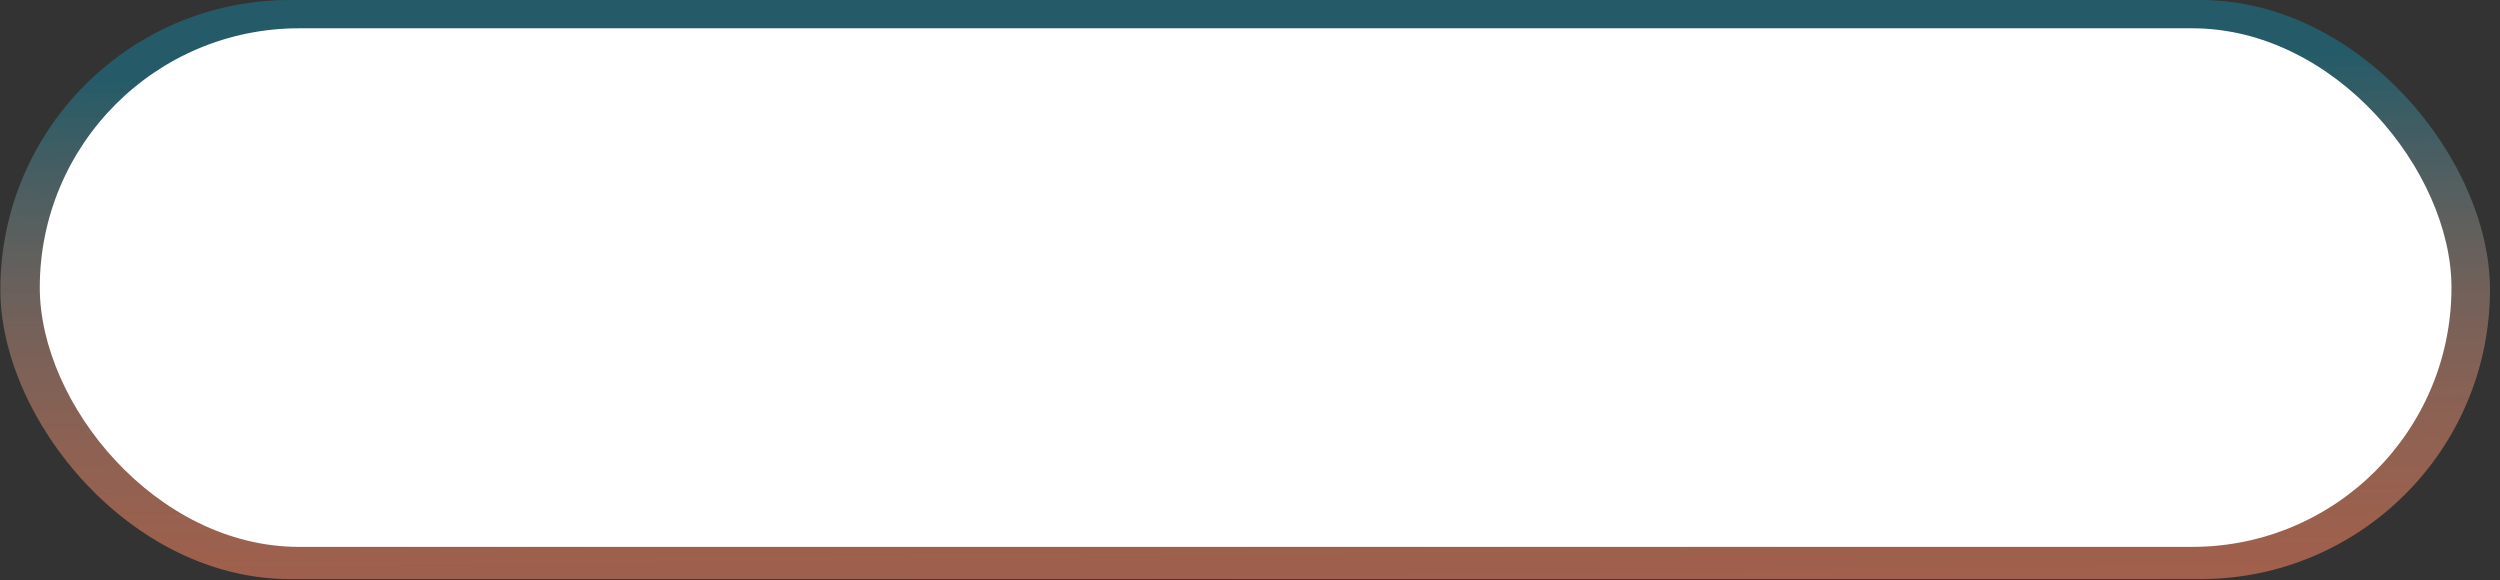
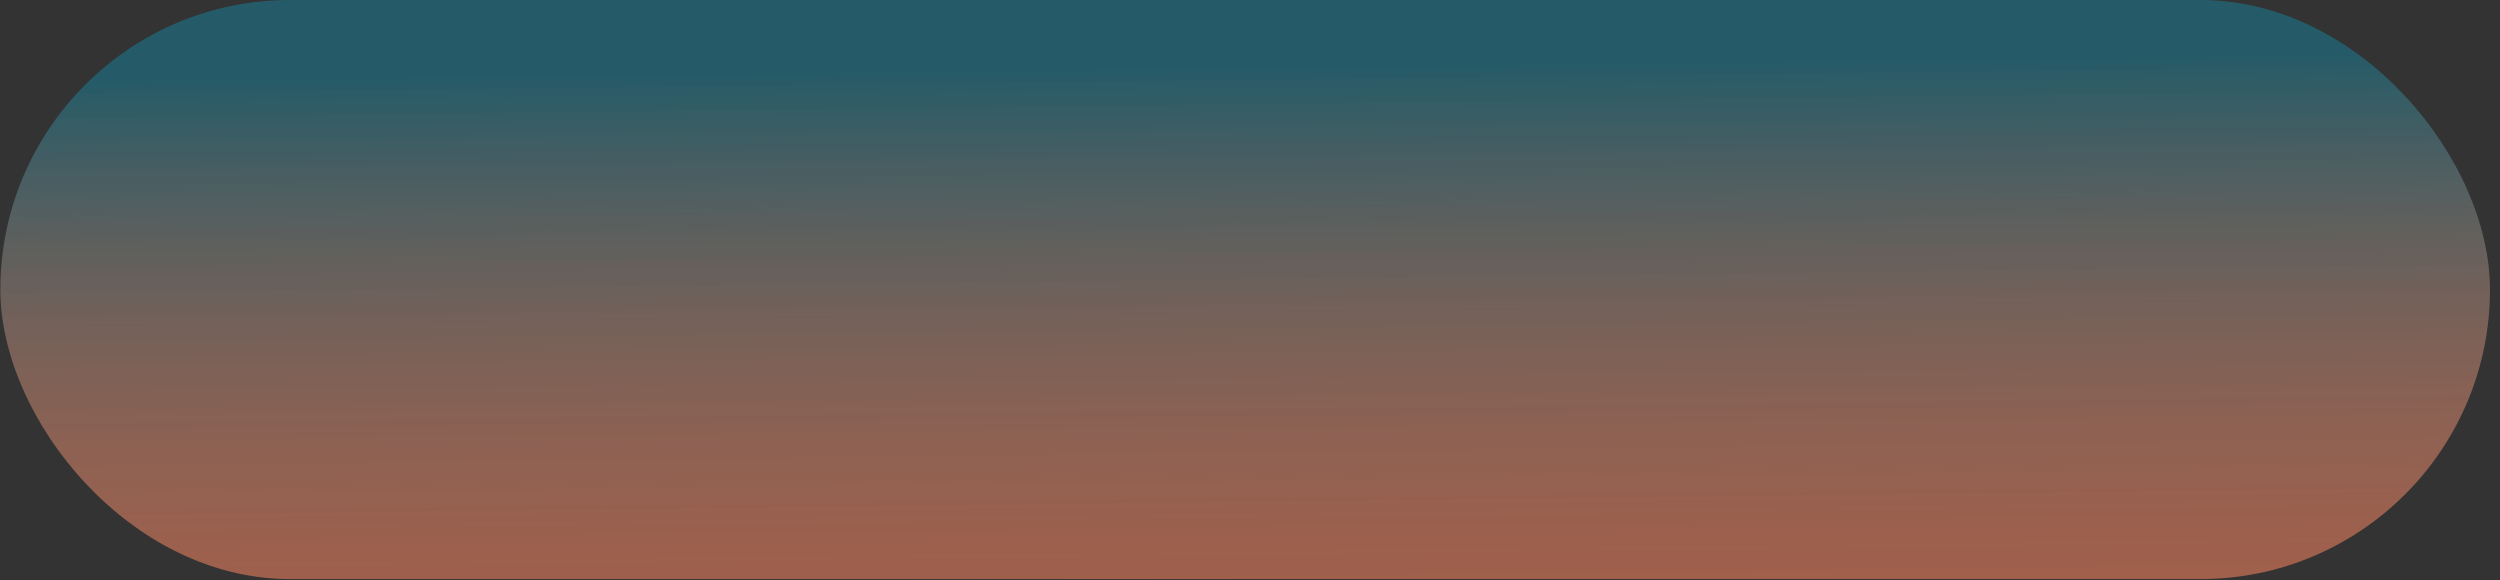
<svg xmlns="http://www.w3.org/2000/svg" width="224" height="52" viewBox="0 0 224 52" fill="none">
  <rect x="0" y="0" width="224" height="52" fill="#333333" stroke="none" />
  <rect x="0.032" width="223.07" height="51.886" rx="25.943" fill="url(#paint0_linear_502_7360)" />
-   <rect x="3.564" y="2.535" width="216.088" height="46.465" rx="23.233" fill="white" />
  <defs>
    <linearGradient id="paint0_linear_502_7360" x1="115.932" y1="57.045" x2="115.337" y2="5.989" gradientUnits="userSpaceOnUse">
      <stop stop-color="#FF825B" stop-opacity="0.55" />
      <stop offset="1" stop-color="#255B68" />
    </linearGradient>
  </defs>
</svg>